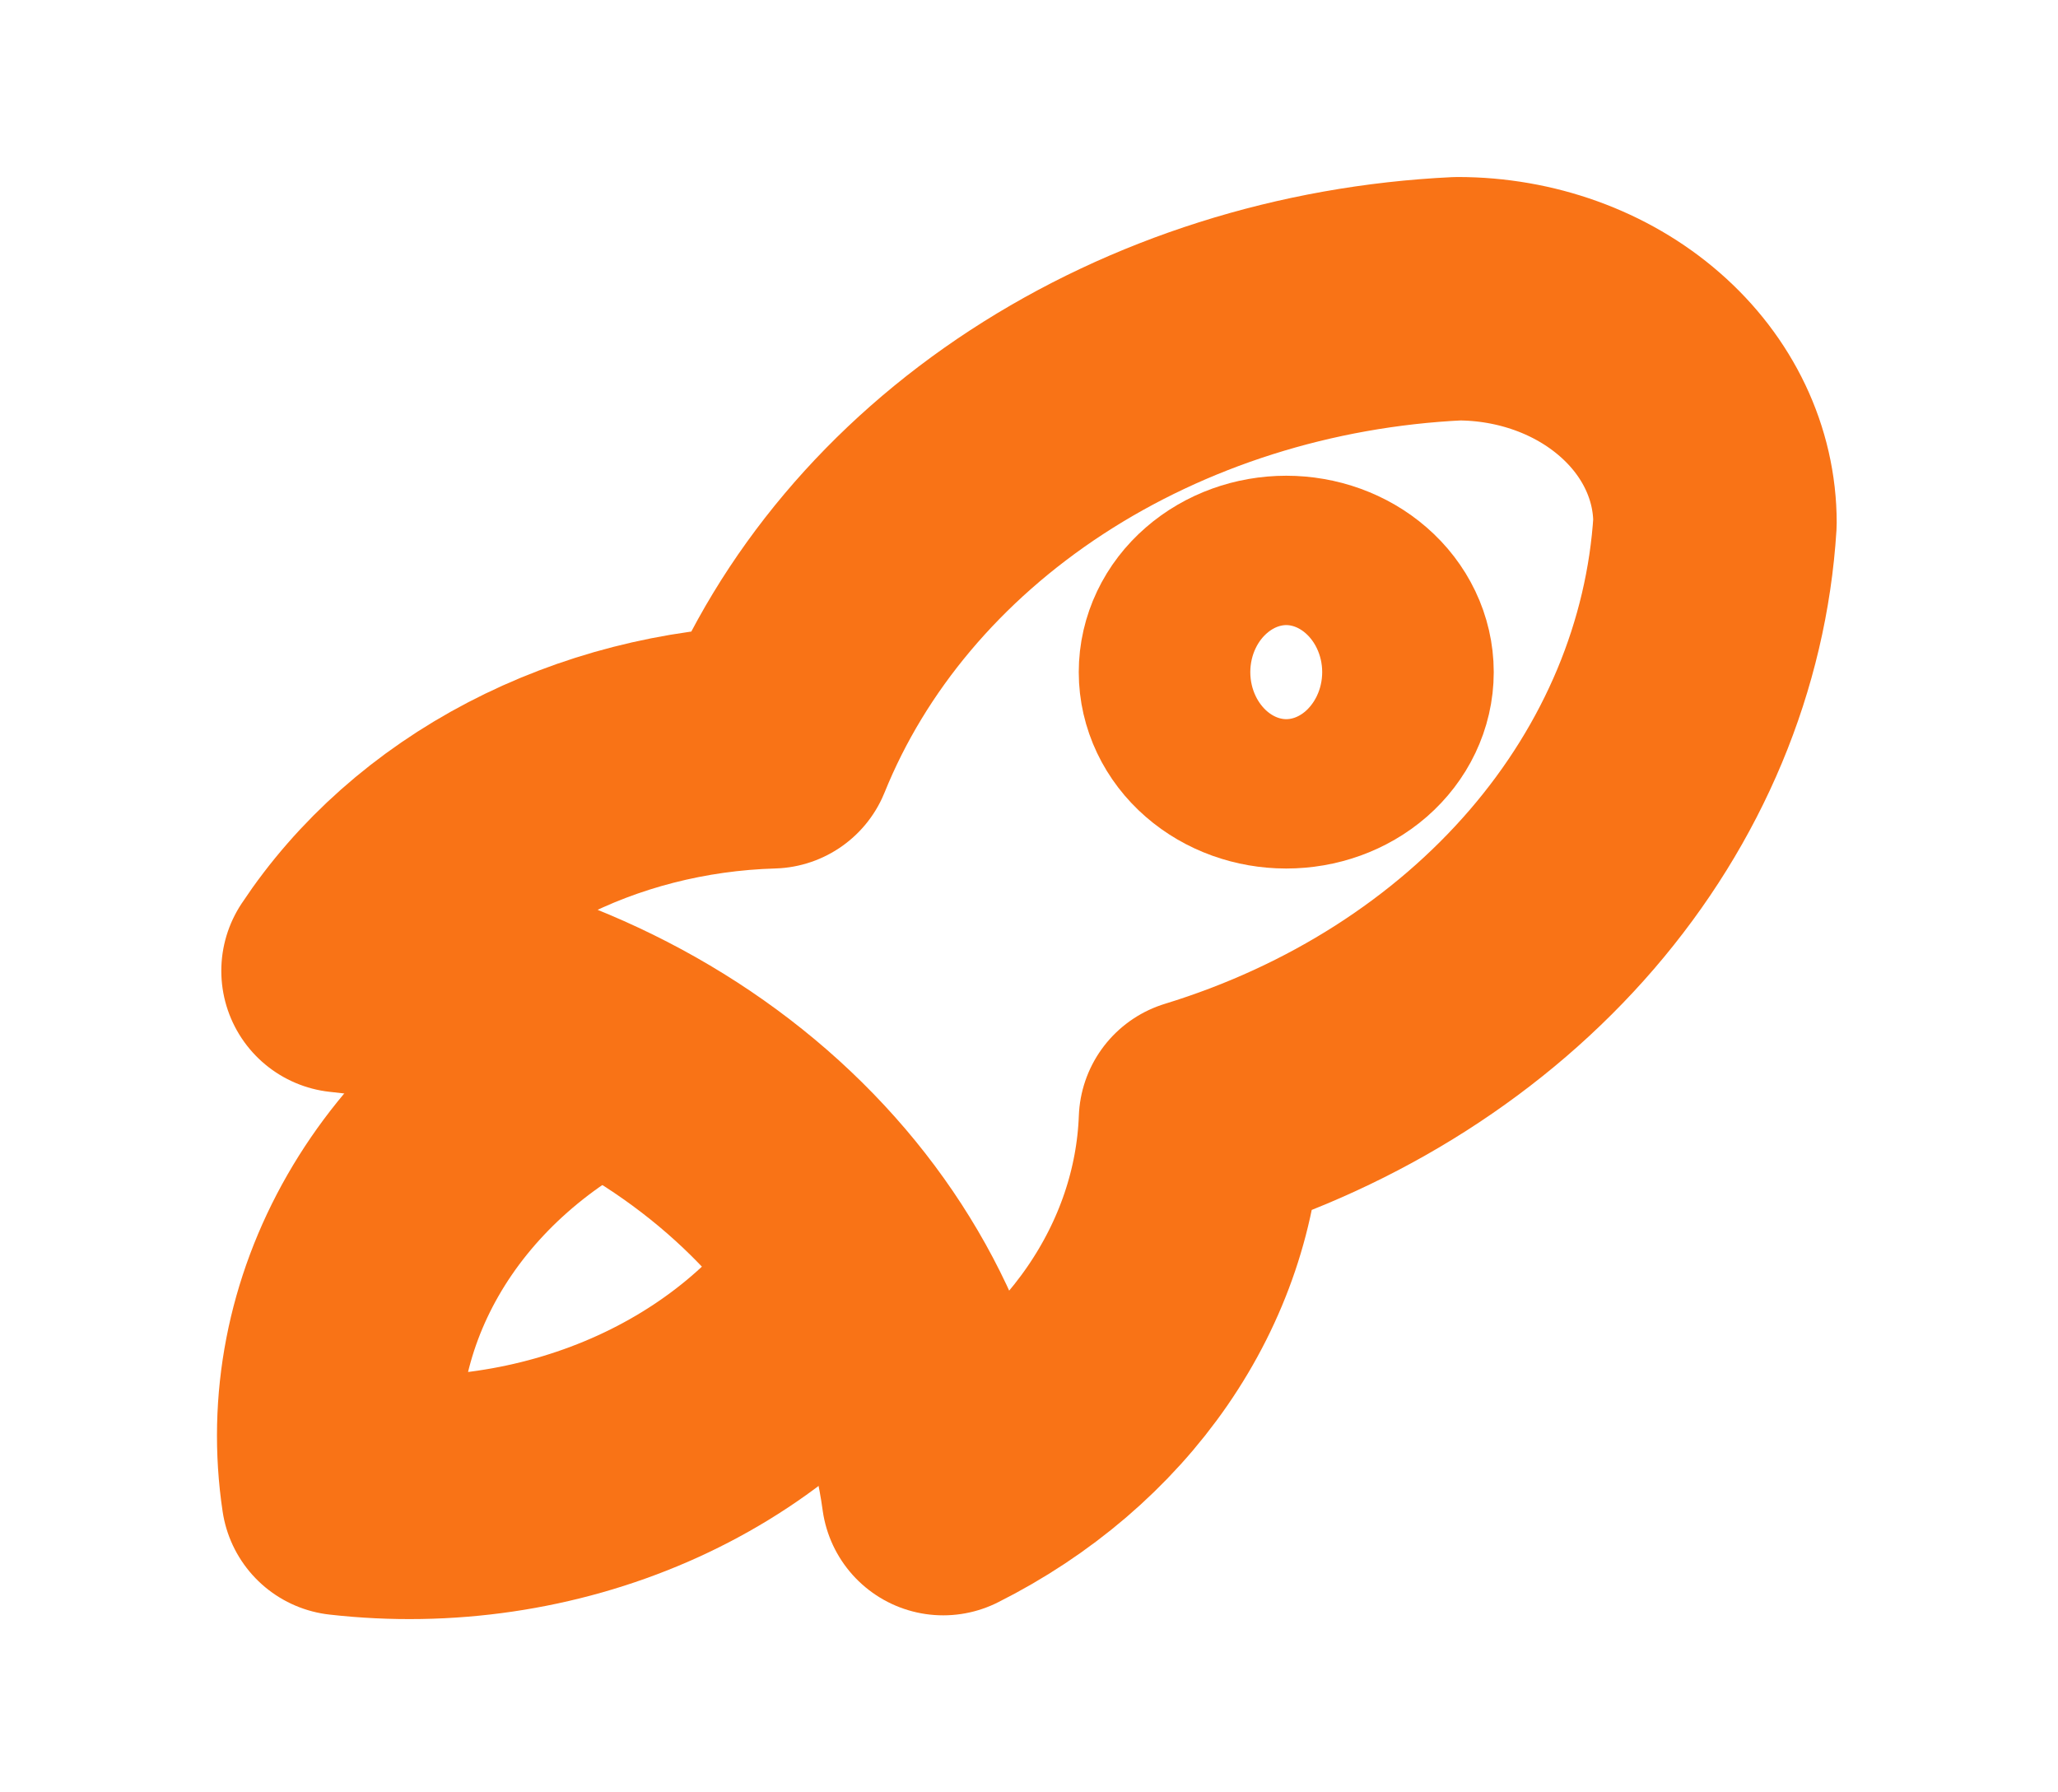
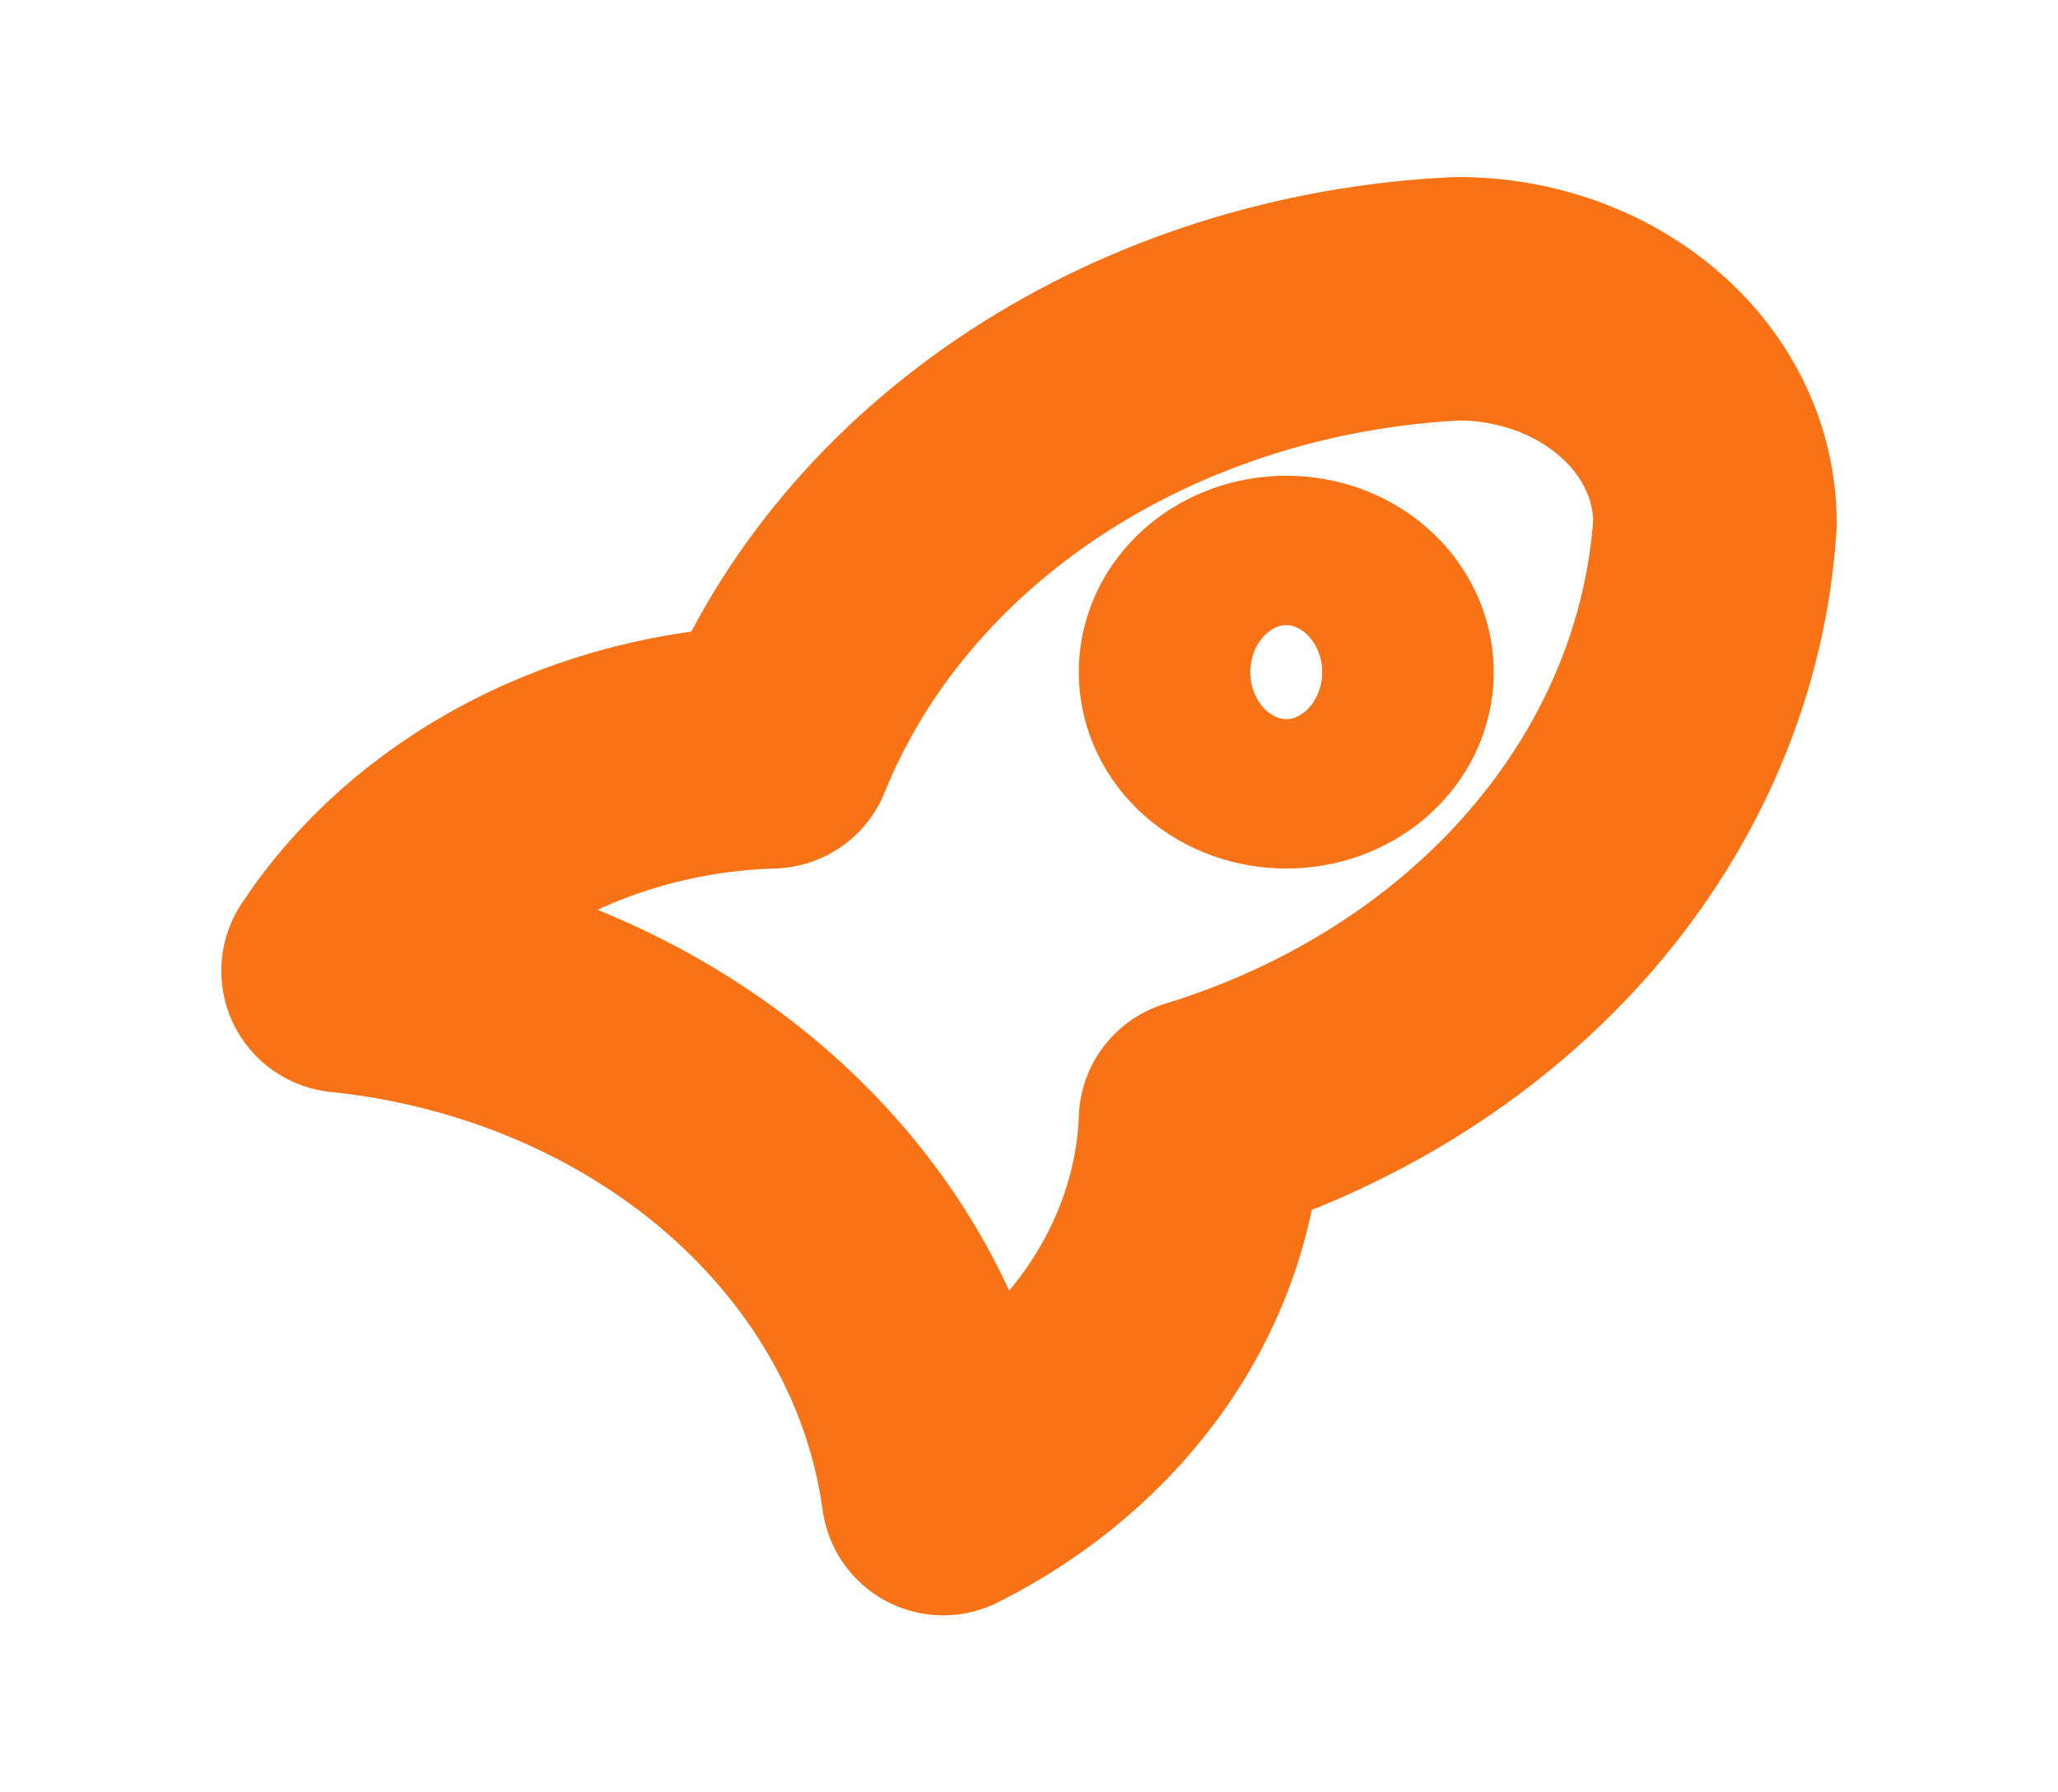
<svg xmlns="http://www.w3.org/2000/svg" width="31" height="27" viewBox="0 0 31 27" fill="none">
  <path d="M5.167 14.625C7.47 14.863 9.614 15.77 11.254 17.198C12.894 18.627 13.935 20.494 14.208 22.5C15.35 21.927 16.305 21.109 16.983 20.125C17.661 19.141 18.04 18.022 18.083 16.875C20.252 16.21 22.146 15.001 23.526 13.399C24.905 11.797 25.708 9.875 25.833 7.875C25.833 6.98 25.425 6.121 24.698 5.489C23.972 4.856 22.986 4.5 21.958 4.5C19.663 4.609 17.456 5.309 15.616 6.51C13.777 7.711 12.388 9.361 11.625 11.25C10.308 11.288 9.024 11.618 7.894 12.208C6.763 12.799 5.825 13.631 5.167 14.625Z" stroke="#F97316" stroke-width="3.667" stroke-linecap="round" stroke-linejoin="round" />
-   <path d="M9.042 15.75C7.697 16.411 6.61 17.407 5.92 18.609C5.23 19.812 4.967 21.167 5.167 22.5C6.698 22.674 8.253 22.445 9.634 21.844C11.015 21.243 12.158 20.296 12.917 19.125" stroke="#F97316" stroke-width="3.667" stroke-linecap="round" stroke-linejoin="round" />
  <path d="M18.083 10.125C18.083 10.423 18.219 10.71 18.462 10.921C18.704 11.132 19.032 11.25 19.375 11.25C19.718 11.25 20.046 11.132 20.288 10.921C20.53 10.71 20.667 10.423 20.667 10.125C20.667 9.827 20.53 9.54 20.288 9.33C20.046 9.119 19.718 9 19.375 9C19.032 9 18.704 9.119 18.462 9.33C18.219 9.54 18.083 9.827 18.083 10.125Z" stroke="#F97316" stroke-width="3.667" stroke-linecap="round" stroke-linejoin="round" />
</svg>